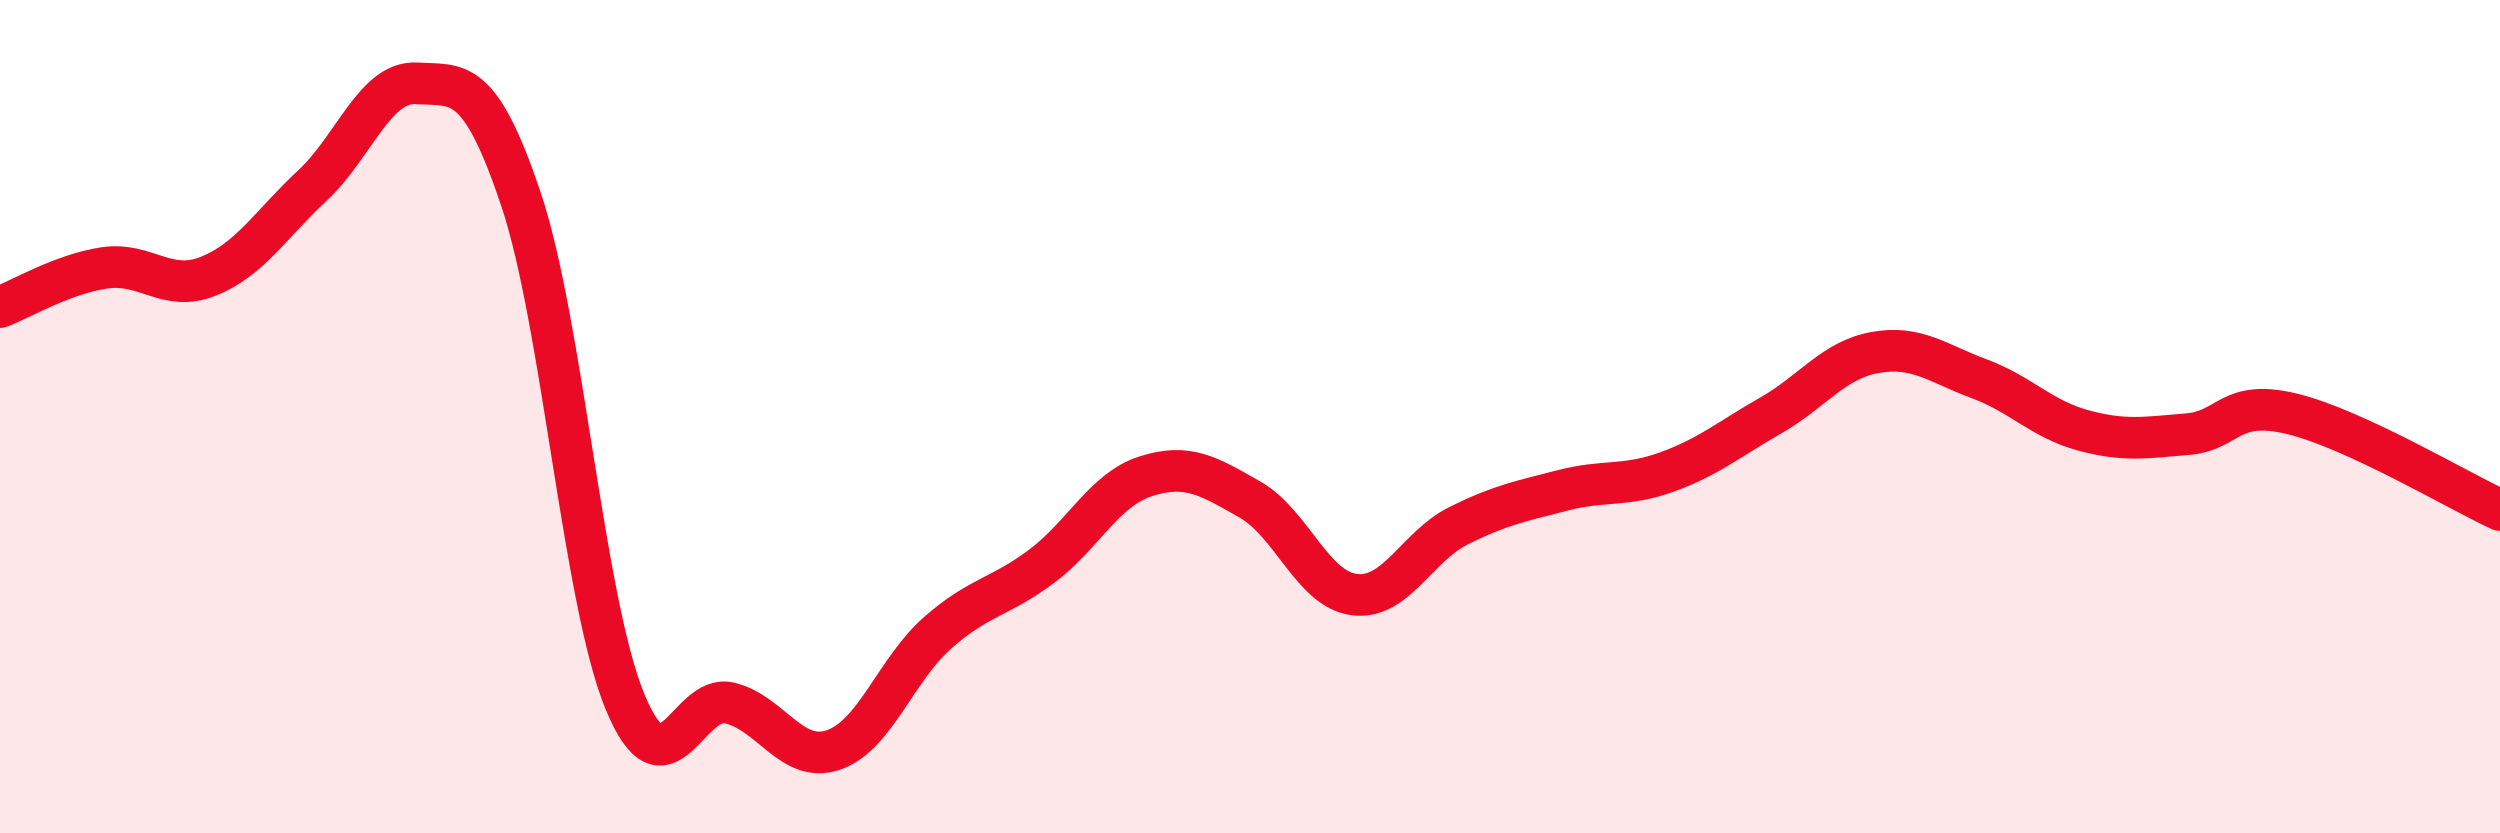
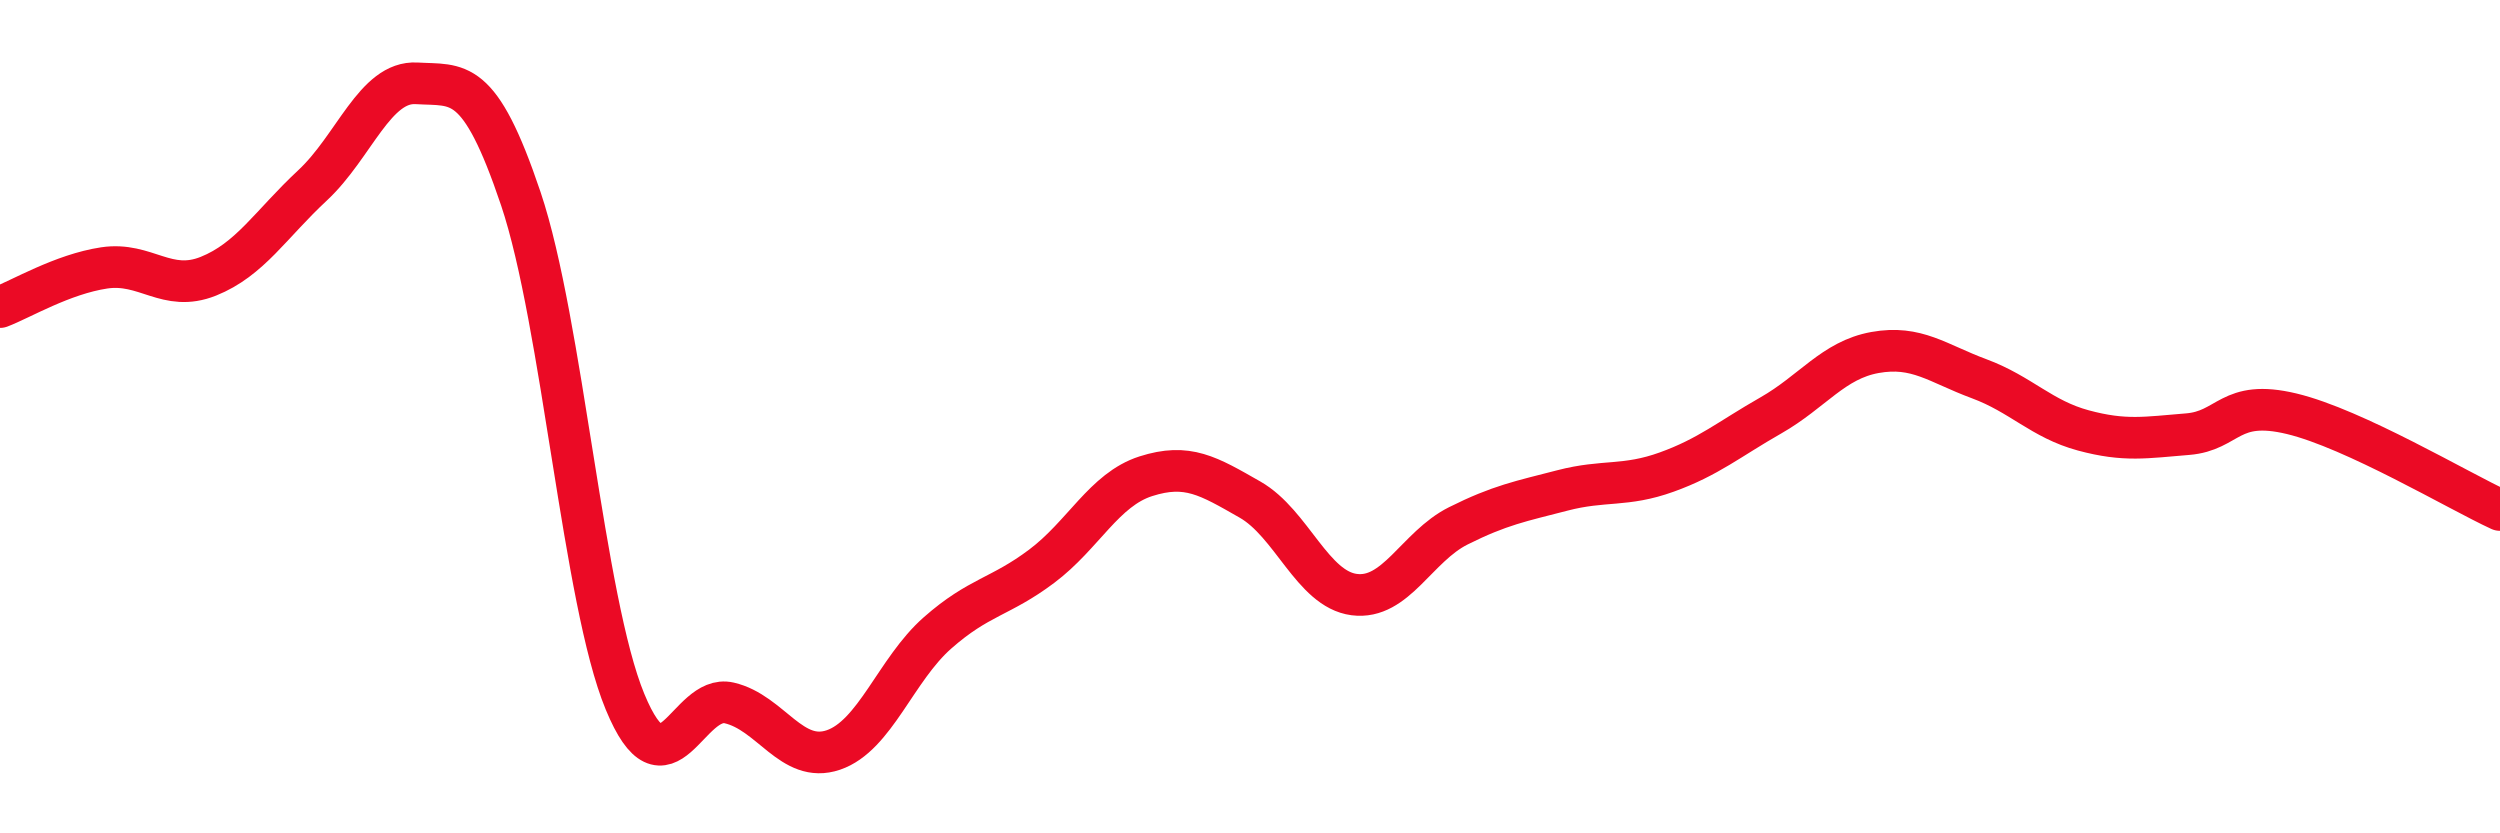
<svg xmlns="http://www.w3.org/2000/svg" width="60" height="20" viewBox="0 0 60 20">
-   <path d="M 0,7.37 C 0.5,7.18 1.5,6.58 2.5,6.43 C 3.5,6.28 4,7.03 5,6.63 C 6,6.23 6.5,5.38 7.5,4.45 C 8.5,3.52 9,1.94 10,2 C 11,2.06 11.5,1.8 12.5,4.77 C 13.5,7.74 14,14.42 15,16.84 C 16,19.26 16.5,16.64 17.5,16.87 C 18.5,17.1 19,18.34 20,18 C 21,17.66 21.5,16.07 22.5,15.19 C 23.5,14.31 24,14.34 25,13.59 C 26,12.84 26.5,11.75 27.5,11.43 C 28.5,11.11 29,11.42 30,11.99 C 31,12.56 31.5,14.14 32.5,14.27 C 33.5,14.4 34,13.12 35,12.62 C 36,12.12 36.5,12.03 37.5,11.77 C 38.5,11.51 39,11.69 40,11.33 C 41,10.97 41.5,10.54 42.5,9.97 C 43.5,9.4 44,8.64 45,8.46 C 46,8.28 46.5,8.72 47.5,9.09 C 48.5,9.46 49,10.06 50,10.33 C 51,10.6 51.5,10.5 52.5,10.42 C 53.5,10.34 53.5,9.57 55,9.93 C 56.5,10.29 59,11.78 60,12.24L60 20L0 20Z" fill="#EB0A25" opacity="0.1" stroke-linecap="round" stroke-linejoin="round" />
  <path d="M 0,7.37 C 0.5,7.18 1.5,6.58 2.5,6.43 C 3.5,6.28 4,7.03 5,6.63 C 6,6.23 6.5,5.38 7.5,4.45 C 8.5,3.52 9,1.94 10,2 C 11,2.06 11.5,1.8 12.5,4.77 C 13.5,7.74 14,14.42 15,16.84 C 16,19.26 16.5,16.64 17.5,16.87 C 18.5,17.1 19,18.34 20,18 C 21,17.66 21.5,16.07 22.5,15.19 C 23.5,14.31 24,14.34 25,13.59 C 26,12.84 26.5,11.75 27.5,11.43 C 28.5,11.11 29,11.42 30,11.99 C 31,12.56 31.5,14.14 32.5,14.27 C 33.5,14.4 34,13.12 35,12.62 C 36,12.12 36.5,12.03 37.5,11.77 C 38.5,11.51 39,11.69 40,11.33 C 41,10.97 41.5,10.54 42.5,9.97 C 43.5,9.4 44,8.64 45,8.46 C 46,8.28 46.5,8.72 47.5,9.09 C 48.5,9.46 49,10.06 50,10.33 C 51,10.6 51.5,10.5 52.5,10.42 C 53.5,10.34 53.5,9.57 55,9.93 C 56.5,10.29 59,11.78 60,12.24" stroke="#EB0A25" stroke-width="1" fill="none" stroke-linecap="round" stroke-linejoin="round" />
</svg>